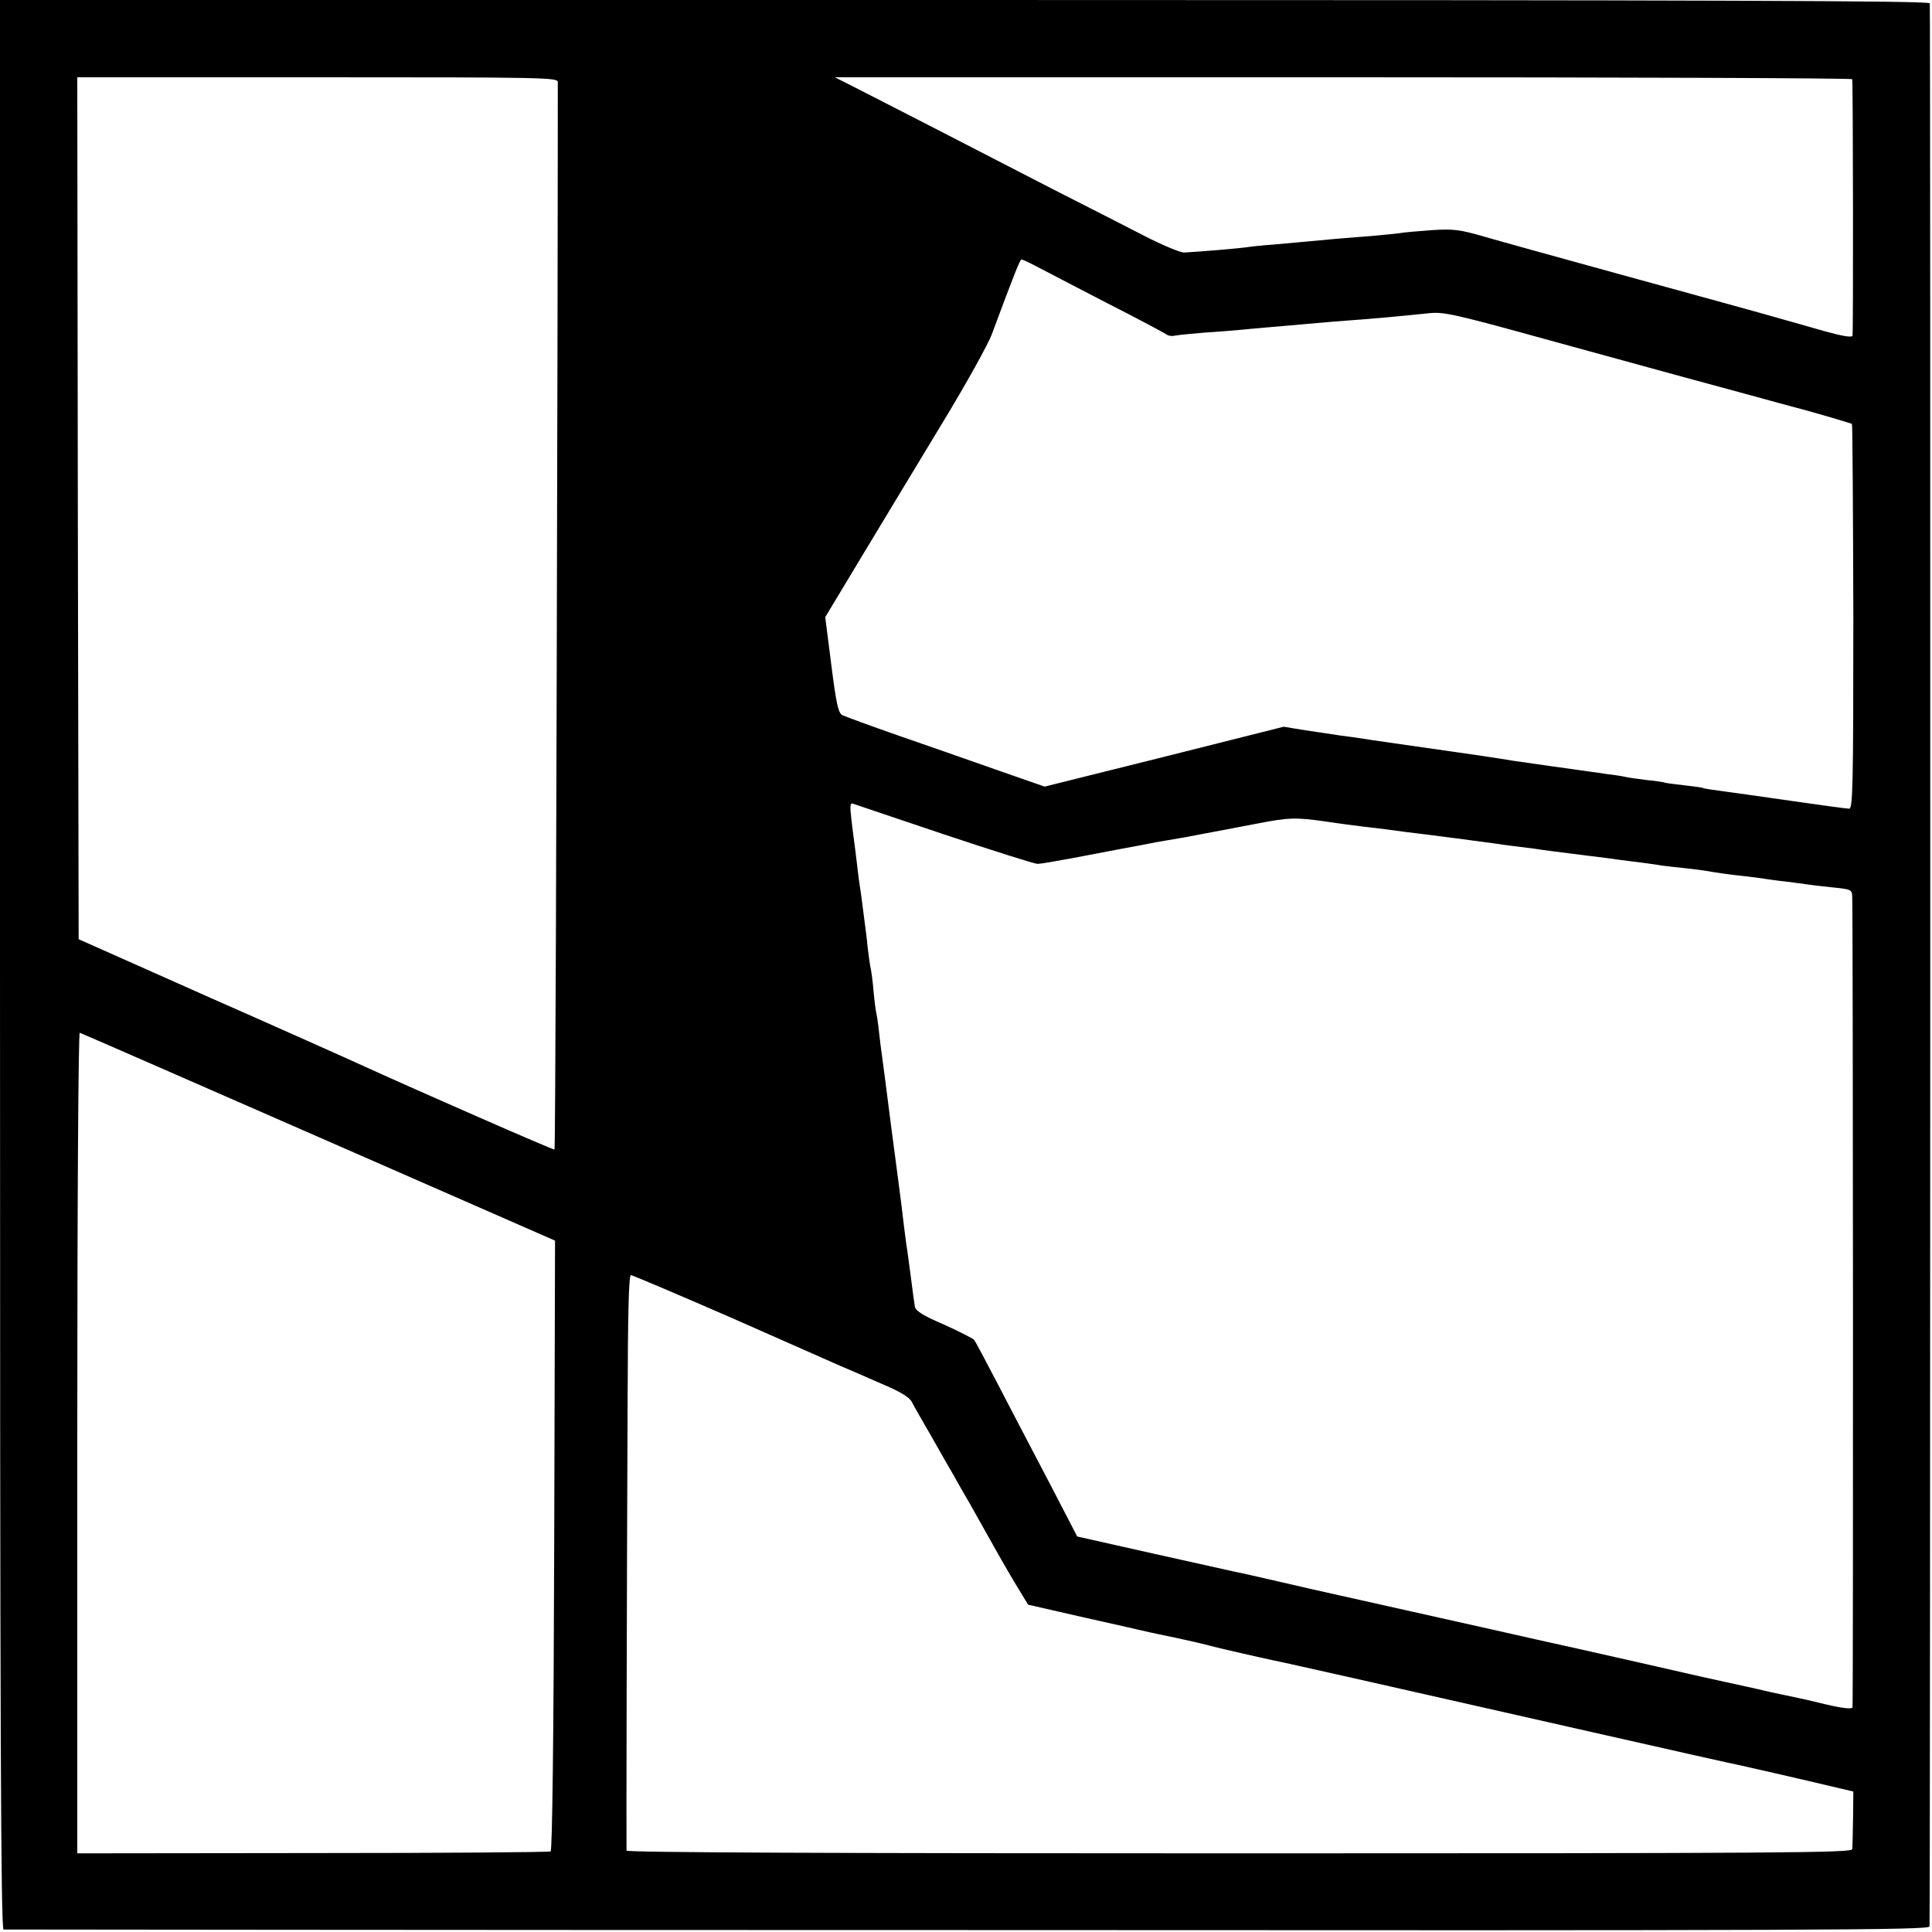
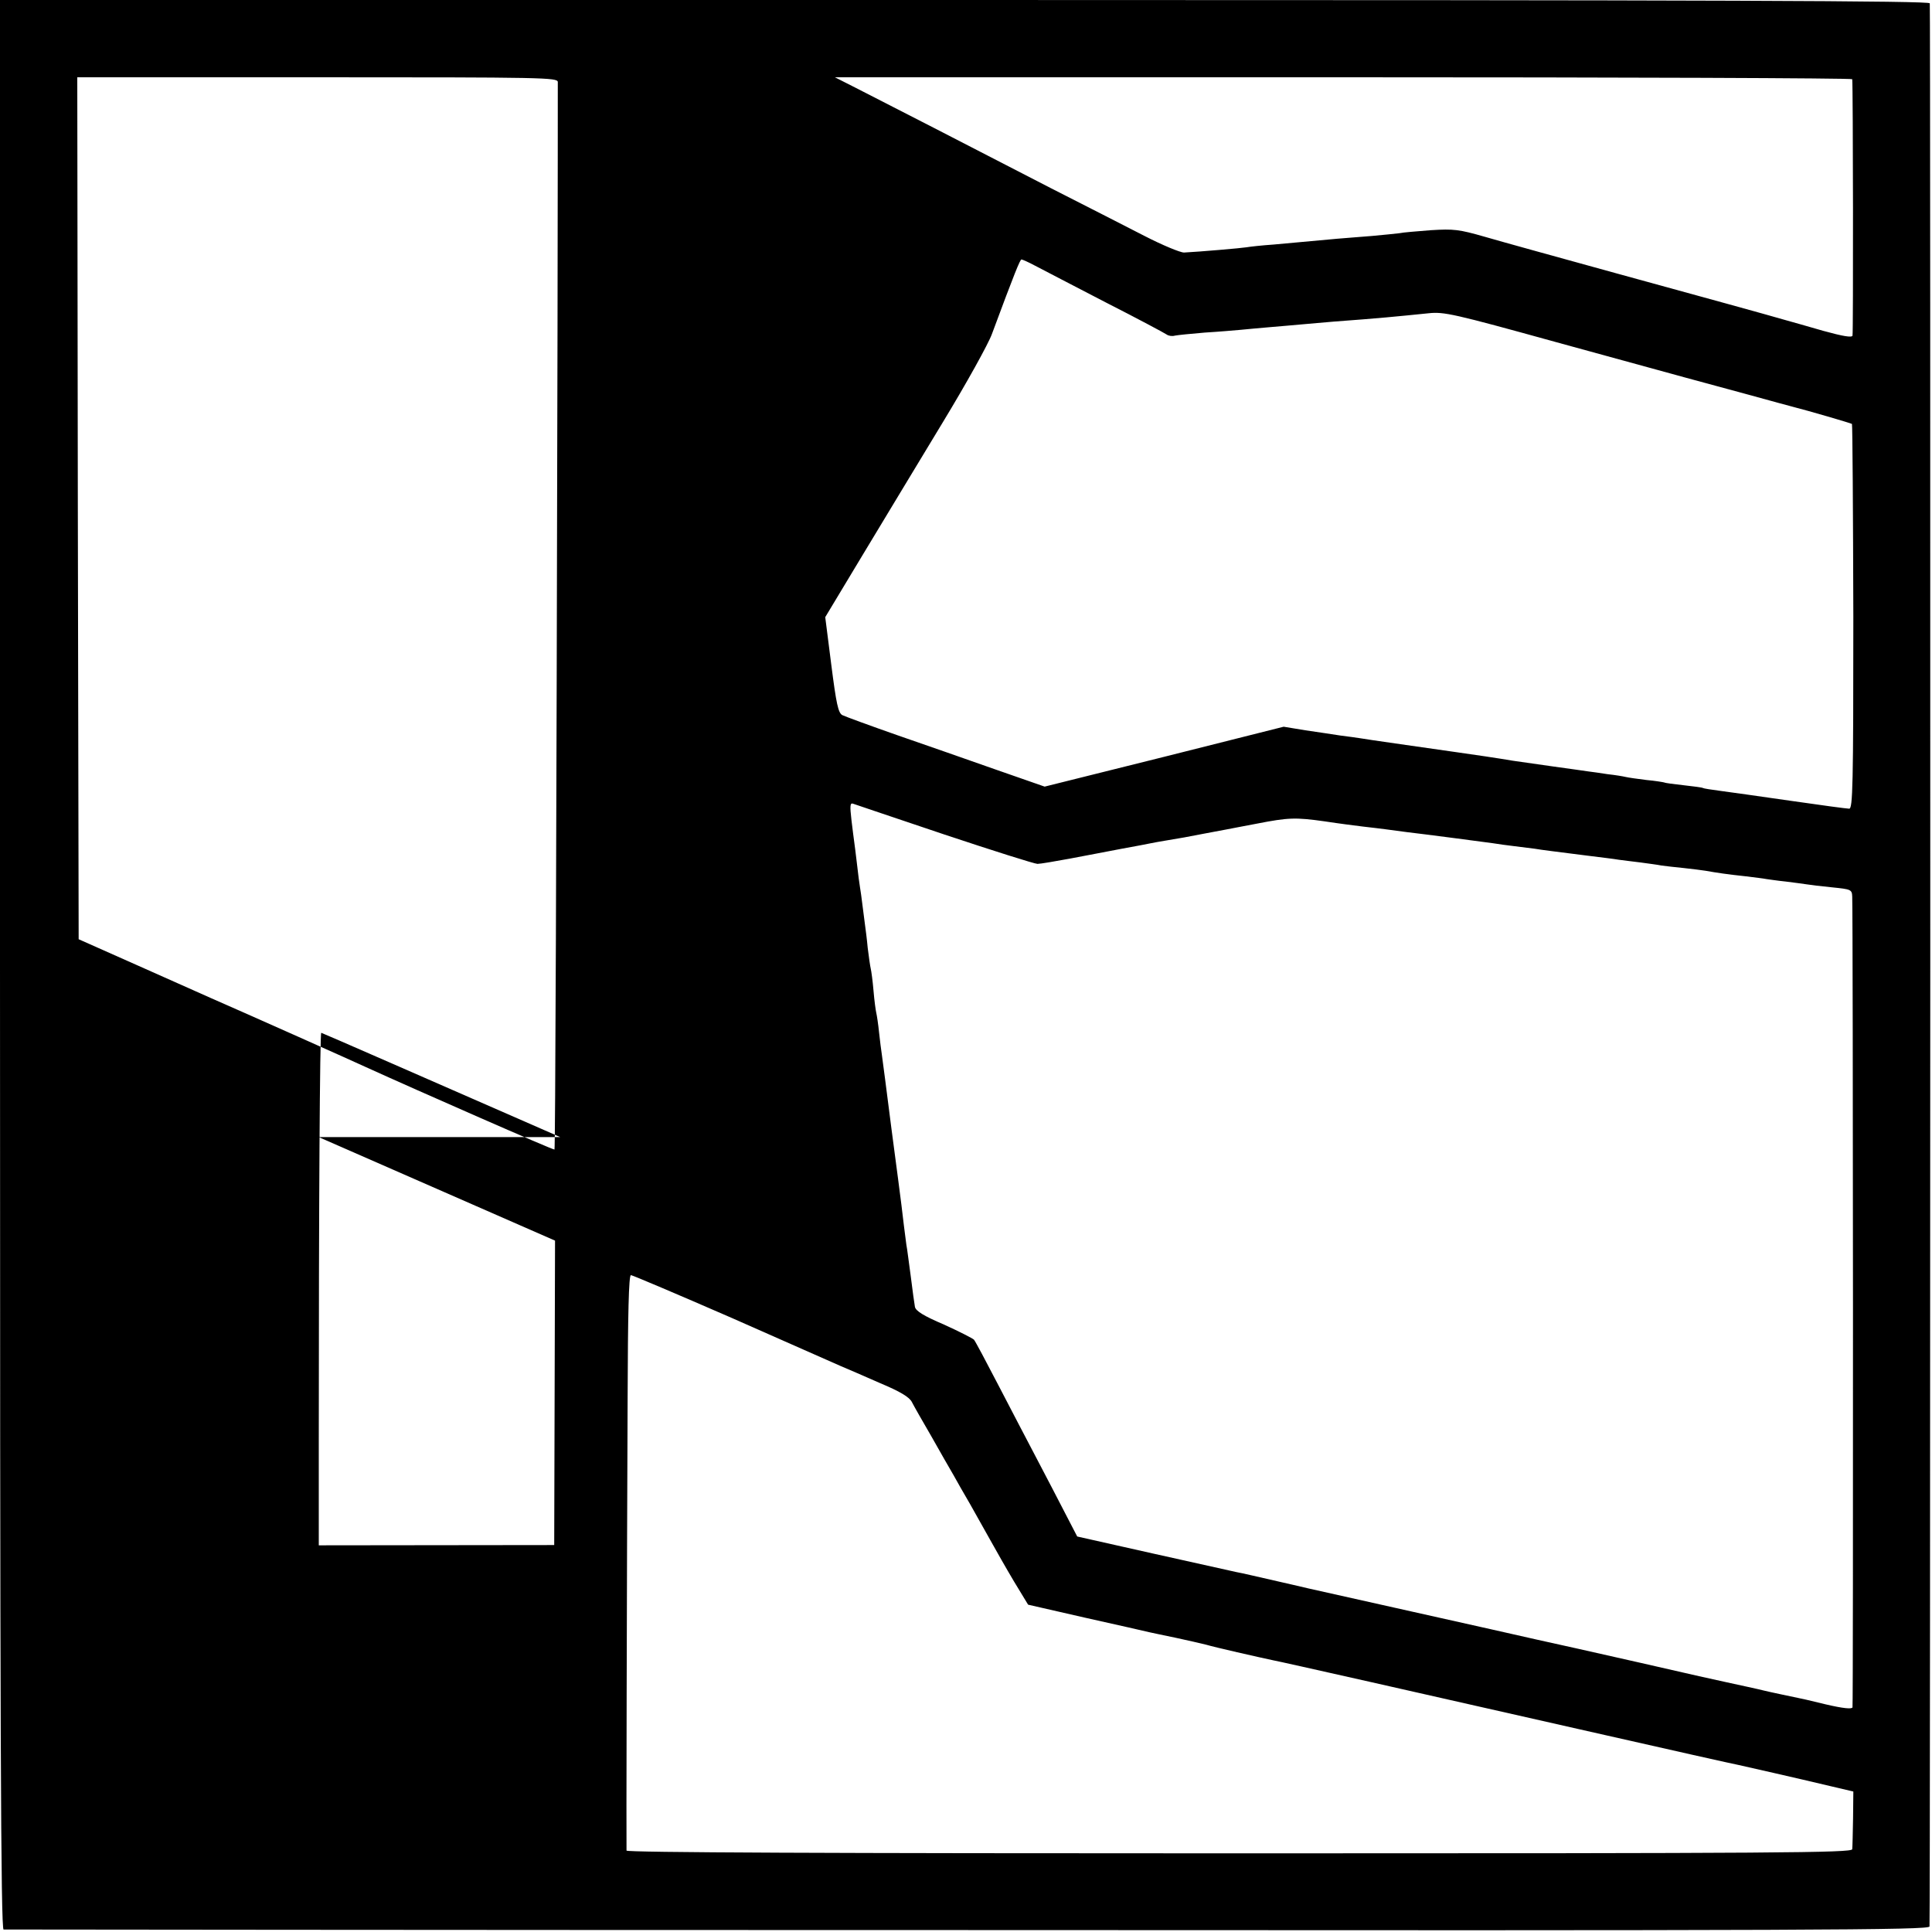
<svg xmlns="http://www.w3.org/2000/svg" version="1" width="933.333" height="933.333" viewBox="0 0 700 700">
-   <path d="M0 349.5C0 628.4.3 699 1.3 699.1c.6 0 157.9.2 349.5.2 308.9.2 348.2 0 348.3-1.3.3-5 .4-695.7.1-696.8C698.9.3 628 0 349.4 0H0v349.5zM202.1 29.7c0 1 0 40.9-.1 88.8-.4 193.9-.8 297.6-1.1 298-.3.3-49.5-21.3-68.4-29.9-2.7-1.3-44.2-19.8-55.9-24.9-2.7-1.2-14.6-6.5-26.5-11.8l-21.6-9.6-.3-156.1L28 28h87c82.2 0 87 .1 87.1 1.7zm469-1c.3 2.2.4 92 .1 92.9-.2.8-3.6.2-10.5-1.7-5.6-1.6-11.8-3.4-13.7-3.9-8.3-2.4-26.9-7.5-61.5-17-20.3-5.6-41.7-11.5-47.5-13.2-9.4-2.7-11.3-2.9-19.5-2.4-5 .4-10.2.8-11.5 1.1-1.4.2-5.9.6-10 1-4.1.3-9.7.8-12.5 1-7.4.7-14 1.3-23 2.1-4.4.3-8.8.8-9.9 1-1.7.3-16.8 1.6-22.6 1.9-1.4 0-7.9-2.7-14.5-6.1-6.6-3.4-21.7-11.1-33.5-17.1-11.8-6.1-30.9-15.9-42.5-21.9-11.5-5.9-24.4-12.5-28.5-14.6l-7.5-3.8h184.3c101.3 0 184.2.3 184.3.7zm-296 67.6c2.4 1.3 13.9 7.2 25.4 13.2 11.6 5.9 21.5 11.2 22.2 11.7.7.5 2 .7 3 .4 1-.2 5.9-.7 10.8-1.1 5-.3 10.8-.8 13-1 2.2-.2 7.2-.7 11-1 3.9-.3 9-.8 11.5-1 2.5-.2 7.7-.7 11.5-1 16.3-1.2 22.3-1.8 34.1-3 5.6-.6 9.1.2 46 10.4 21.9 6 43.3 11.9 47.4 13 4.1 1.1 14.3 3.9 22.5 6.1 8.3 2.3 15.7 4.3 16.5 4.5 4.8 1.2 20.6 5.8 21 6.1.2.3.4 31.7.5 69.9 0 61.2-.2 69.5-1.5 69.5-.8 0-10.5-1.3-21.5-2.9-11-1.6-22.5-3.2-25.5-3.6-3-.4-5.7-.8-6-1-.3-.2-3.4-.6-7-1s-6.7-.8-7-1c-.3-.1-3.2-.6-6.5-.9-3.3-.4-6.7-.9-7.5-1.1-.8-.2-3.7-.7-6.5-1-2.7-.4-5.9-.9-7-1-1.1-.2-7.2-1-13.5-1.9l-14-2c-3.9-.7-16.1-2.5-20.5-3.1-14.6-2.1-32.4-4.6-34.5-5-1.4-.2-4.7-.7-7.3-1-2.7-.4-8.4-1.3-12.7-1.9l-7.9-1.3-43.3 10.9-43.3 10.8-17.5-6.1c-9.6-3.4-25.7-9-35.8-12.5-10-3.5-19-6.8-20-7.3-1.5-.8-2.2-4.1-4-18.2l-2.2-17.3 13.6-22.6c7.5-12.4 20.5-34 29-48s16.5-28.4 17.8-32c8.2-22.1 10.2-27 10.7-27 .3 0 2.6 1 5 2.3zm-32.8 206.1c17.4 5.8 32.6 10.6 33.6 10.6s6.3-.9 11.7-1.9c5.5-1 14-2.7 18.9-3.6 5-.9 9.7-1.8 10.6-2 .9-.2 3.2-.6 5-.9 5-.8 8.8-1.5 14.4-2.6 2.8-.5 6.4-1.2 8-1.5 1.7-.3 6.6-1.3 11-2.1 11.3-2.2 13.9-2.3 24.5-.8 5.2.8 11.5 1.6 14 1.9 2.5.3 6.2.7 8.3 1 2 .3 5.4.7 7.5 1 6.1.7 27.4 3.5 31 4 1.8.3 5.4.8 8 1.1 2.6.3 5.8.7 7.2.9 2.9.5 7.3 1 19 2.5 4.7.6 9.9 1.2 11.5 1.5 1.7.2 5.3.7 8 1 2.8.4 6.1.8 7.5 1.1 1.4.2 5 .6 8 .9 3 .3 6.6.8 8 1 3.9.7 7.9 1.3 14.5 2 3.2.4 6.6.8 7.5 1 .8.1 4 .6 7 .9 3 .4 6.4.8 7.5 1 1.1.2 5.3.7 9.3 1.1 6.9.7 7.2.8 7.3 3.4.3 7.2.4 292.8.1 293.7-.2.7-3.4.4-9.8-1.1-5.2-1.3-9.7-2.3-9.9-2.3-.5-.1-11-2.3-12.5-2.7-.6-.2-10.7-2.4-13.5-3-1.1-.2-15-3.3-31-7-15.9-3.6-32.8-7.4-37.5-8.4-4.7-1.1-24.9-5.6-45-10.1s-37.2-8.3-38-8.5c-.8-.2-3.5-.8-6-1.4-13.7-3.1-17.7-4.1-20-4.5-1.4-.3-14.9-3.3-30.1-6.7l-27.6-6.2-4.2-8.1c-2.3-4.5-6.9-13.3-10.2-19.6-3.3-6.3-9.7-18.5-14.1-27s-8.4-16-8.9-16.6c-.5-.5-5.4-3-10.9-5.5-7.3-3.1-10.2-4.9-10.5-6.4-.2-1.1-.9-6.1-1.5-11-.7-5-1.3-10.1-1.6-11.5-.2-1.4-.6-4.5-.9-7-.3-2.5-.7-5.9-.9-7.5-.2-1.7-1.8-14-3.6-27.5-1.7-13.5-3.3-25.6-3.5-27-.2-1.4-.7-5-1-8-.3-3-.8-6.2-1-7-.2-.8-.7-4.4-1-8-.3-3.6-.8-7.2-1-8-.2-.8-.7-4.2-1.1-7.5-.3-3.3-.8-7.1-1-8.5-.2-1.4-.6-4.5-.9-7-.3-2.5-.7-5.4-.9-6.5-.2-1.1-.7-4.9-1.1-8.5-.4-3.6-.9-7.2-1-8-.1-.8-.6-4.4-1-7.9-.6-5.2-.5-6.3.6-5.9.8.3 15.7 5.3 33.2 11.2zM115.5 412l85.6 37.5-.3 110.3c-.2 70.2-.7 110.6-1.3 111-.5.3-39.3.6-86.2.6l-85.3.1V522.7c0-88 .4-148.7.9-148.5.5.1 39.5 17.2 86.6 37.8zm149.6 65.5c19.4 8.6 37.2 16.4 39.4 17.4 2.2.9 8.6 3.7 14.3 6.2 7.4 3.1 10.7 5.1 11.6 6.9.7 1.4 3.9 7 7.1 12.5 3.1 5.5 6.7 11.8 8 14 1.2 2.2 3.9 6.9 6 10.5 2 3.6 5.3 9.4 7.3 13 2 3.6 5.8 10.3 8.6 15l5.1 8.4 21 4.8c11.6 2.6 21.9 4.9 23 5.2 1.1.2 5.4 1.2 9.5 2 4.1.9 9.1 2 11 2.5 3 .9 18.8 4.5 24.5 5.7 1.9.3 55.5 12.4 111 25 34.4 7.8 55.8 12.6 57.5 12.9 1.8.4 21.3 4.8 33 7.6l8.5 2-.1 9.7c-.1 5.3-.2 10.4-.3 11.2-.1 1.3-25.5 1.5-222.1 1.5-147.3 0-222-.3-222-1-.1-1.1.1-96.4.4-164.2.1-30.2.4-44.3 1.2-44.3.5 0 17 7 36.5 15.5z" />
+   <path d="M0 349.5C0 628.4.3 699 1.3 699.1c.6 0 157.9.2 349.5.2 308.9.2 348.2 0 348.3-1.3.3-5 .4-695.7.1-696.8C698.9.3 628 0 349.4 0H0v349.5zM202.1 29.7c0 1 0 40.9-.1 88.8-.4 193.9-.8 297.6-1.1 298-.3.3-49.5-21.3-68.4-29.9-2.7-1.3-44.2-19.8-55.9-24.9-2.7-1.2-14.6-6.5-26.5-11.8l-21.6-9.6-.3-156.1L28 28h87c82.2 0 87 .1 87.1 1.7zm469-1c.3 2.2.4 92 .1 92.9-.2.8-3.6.2-10.5-1.7-5.6-1.6-11.8-3.4-13.7-3.9-8.3-2.4-26.9-7.5-61.5-17-20.3-5.6-41.7-11.5-47.5-13.2-9.4-2.7-11.3-2.9-19.5-2.4-5 .4-10.2.8-11.5 1.1-1.4.2-5.9.6-10 1-4.1.3-9.7.8-12.5 1-7.4.7-14 1.3-23 2.1-4.4.3-8.8.8-9.9 1-1.7.3-16.8 1.6-22.6 1.9-1.4 0-7.9-2.7-14.5-6.1-6.6-3.4-21.7-11.1-33.5-17.1-11.8-6.1-30.9-15.9-42.5-21.9-11.5-5.9-24.4-12.5-28.5-14.6l-7.5-3.8h184.3c101.3 0 184.2.3 184.3.7zm-296 67.6c2.4 1.3 13.9 7.2 25.4 13.2 11.6 5.9 21.5 11.2 22.2 11.7.7.5 2 .7 3 .4 1-.2 5.9-.7 10.8-1.1 5-.3 10.8-.8 13-1 2.2-.2 7.2-.7 11-1 3.9-.3 9-.8 11.5-1 2.5-.2 7.7-.7 11.5-1 16.3-1.2 22.3-1.8 34.1-3 5.6-.6 9.1.2 46 10.4 21.9 6 43.3 11.9 47.4 13 4.1 1.1 14.3 3.9 22.5 6.1 8.3 2.3 15.7 4.3 16.5 4.5 4.8 1.2 20.6 5.8 21 6.1.2.3.4 31.7.5 69.9 0 61.2-.2 69.5-1.5 69.5-.8 0-10.5-1.3-21.5-2.9-11-1.6-22.5-3.2-25.5-3.6-3-.4-5.7-.8-6-1-.3-.2-3.4-.6-7-1s-6.7-.8-7-1c-.3-.1-3.2-.6-6.5-.9-3.3-.4-6.7-.9-7.5-1.1-.8-.2-3.7-.7-6.5-1-2.7-.4-5.9-.9-7-1-1.1-.2-7.2-1-13.5-1.9l-14-2c-3.9-.7-16.1-2.5-20.5-3.1-14.6-2.1-32.4-4.6-34.5-5-1.4-.2-4.7-.7-7.3-1-2.7-.4-8.4-1.3-12.7-1.9l-7.9-1.3-43.3 10.9-43.3 10.8-17.5-6.1c-9.6-3.4-25.7-9-35.8-12.5-10-3.5-19-6.8-20-7.3-1.5-.8-2.2-4.1-4-18.2l-2.2-17.3 13.6-22.6c7.5-12.4 20.5-34 29-48s16.5-28.4 17.8-32c8.2-22.1 10.2-27 10.7-27 .3 0 2.6 1 5 2.3zm-32.8 206.1c17.4 5.8 32.6 10.6 33.6 10.6s6.3-.9 11.7-1.9c5.5-1 14-2.7 18.9-3.6 5-.9 9.7-1.8 10.6-2 .9-.2 3.2-.6 5-.9 5-.8 8.8-1.5 14.4-2.6 2.8-.5 6.4-1.2 8-1.5 1.7-.3 6.6-1.3 11-2.1 11.3-2.2 13.9-2.3 24.5-.8 5.2.8 11.5 1.6 14 1.9 2.5.3 6.2.7 8.3 1 2 .3 5.4.7 7.5 1 6.1.7 27.4 3.5 31 4 1.8.3 5.4.8 8 1.1 2.6.3 5.8.7 7.2.9 2.9.5 7.3 1 19 2.5 4.7.6 9.9 1.2 11.5 1.5 1.7.2 5.3.7 8 1 2.8.4 6.1.8 7.5 1.1 1.4.2 5 .6 8 .9 3 .3 6.6.8 8 1 3.9.7 7.9 1.3 14.5 2 3.2.4 6.6.8 7.5 1 .8.1 4 .6 7 .9 3 .4 6.4.8 7.5 1 1.1.2 5.3.7 9.3 1.1 6.9.7 7.2.8 7.3 3.4.3 7.2.4 292.8.1 293.7-.2.7-3.4.4-9.8-1.1-5.2-1.3-9.7-2.3-9.9-2.3-.5-.1-11-2.3-12.5-2.7-.6-.2-10.7-2.4-13.5-3-1.1-.2-15-3.3-31-7-15.9-3.6-32.8-7.4-37.5-8.4-4.7-1.1-24.9-5.6-45-10.1s-37.2-8.3-38-8.5c-.8-.2-3.5-.8-6-1.4-13.7-3.1-17.7-4.1-20-4.5-1.4-.3-14.9-3.3-30.1-6.7l-27.6-6.2-4.2-8.1c-2.3-4.5-6.9-13.3-10.2-19.6-3.3-6.3-9.7-18.5-14.1-27s-8.4-16-8.9-16.6c-.5-.5-5.4-3-10.9-5.5-7.3-3.1-10.2-4.9-10.5-6.4-.2-1.1-.9-6.1-1.5-11-.7-5-1.3-10.1-1.6-11.5-.2-1.4-.6-4.5-.9-7-.3-2.5-.7-5.9-.9-7.5-.2-1.7-1.8-14-3.6-27.5-1.7-13.5-3.3-25.6-3.5-27-.2-1.4-.7-5-1-8-.3-3-.8-6.2-1-7-.2-.8-.7-4.4-1-8-.3-3.6-.8-7.2-1-8-.2-.8-.7-4.2-1.1-7.5-.3-3.3-.8-7.1-1-8.5-.2-1.4-.6-4.5-.9-7-.3-2.5-.7-5.4-.9-6.5-.2-1.1-.7-4.9-1.1-8.5-.4-3.6-.9-7.2-1-8-.1-.8-.6-4.4-1-7.9-.6-5.2-.5-6.3.6-5.9.8.3 15.7 5.3 33.2 11.2zM115.5 412l85.6 37.5-.3 110.3l-85.3.1V522.7c0-88 .4-148.7.9-148.5.5.1 39.5 17.2 86.6 37.8zm149.6 65.5c19.4 8.6 37.2 16.4 39.4 17.4 2.2.9 8.6 3.7 14.3 6.2 7.4 3.1 10.7 5.1 11.6 6.9.7 1.4 3.9 7 7.1 12.5 3.1 5.5 6.7 11.8 8 14 1.2 2.2 3.9 6.9 6 10.5 2 3.6 5.3 9.4 7.3 13 2 3.6 5.8 10.3 8.6 15l5.1 8.4 21 4.8c11.6 2.6 21.9 4.9 23 5.2 1.1.2 5.4 1.2 9.5 2 4.1.9 9.1 2 11 2.5 3 .9 18.8 4.5 24.5 5.7 1.9.3 55.5 12.4 111 25 34.4 7.8 55.8 12.6 57.5 12.9 1.8.4 21.3 4.8 33 7.6l8.5 2-.1 9.7c-.1 5.3-.2 10.4-.3 11.2-.1 1.3-25.5 1.5-222.1 1.5-147.3 0-222-.3-222-1-.1-1.1.1-96.4.4-164.2.1-30.2.4-44.3 1.2-44.3.5 0 17 7 36.5 15.5z" />
</svg>